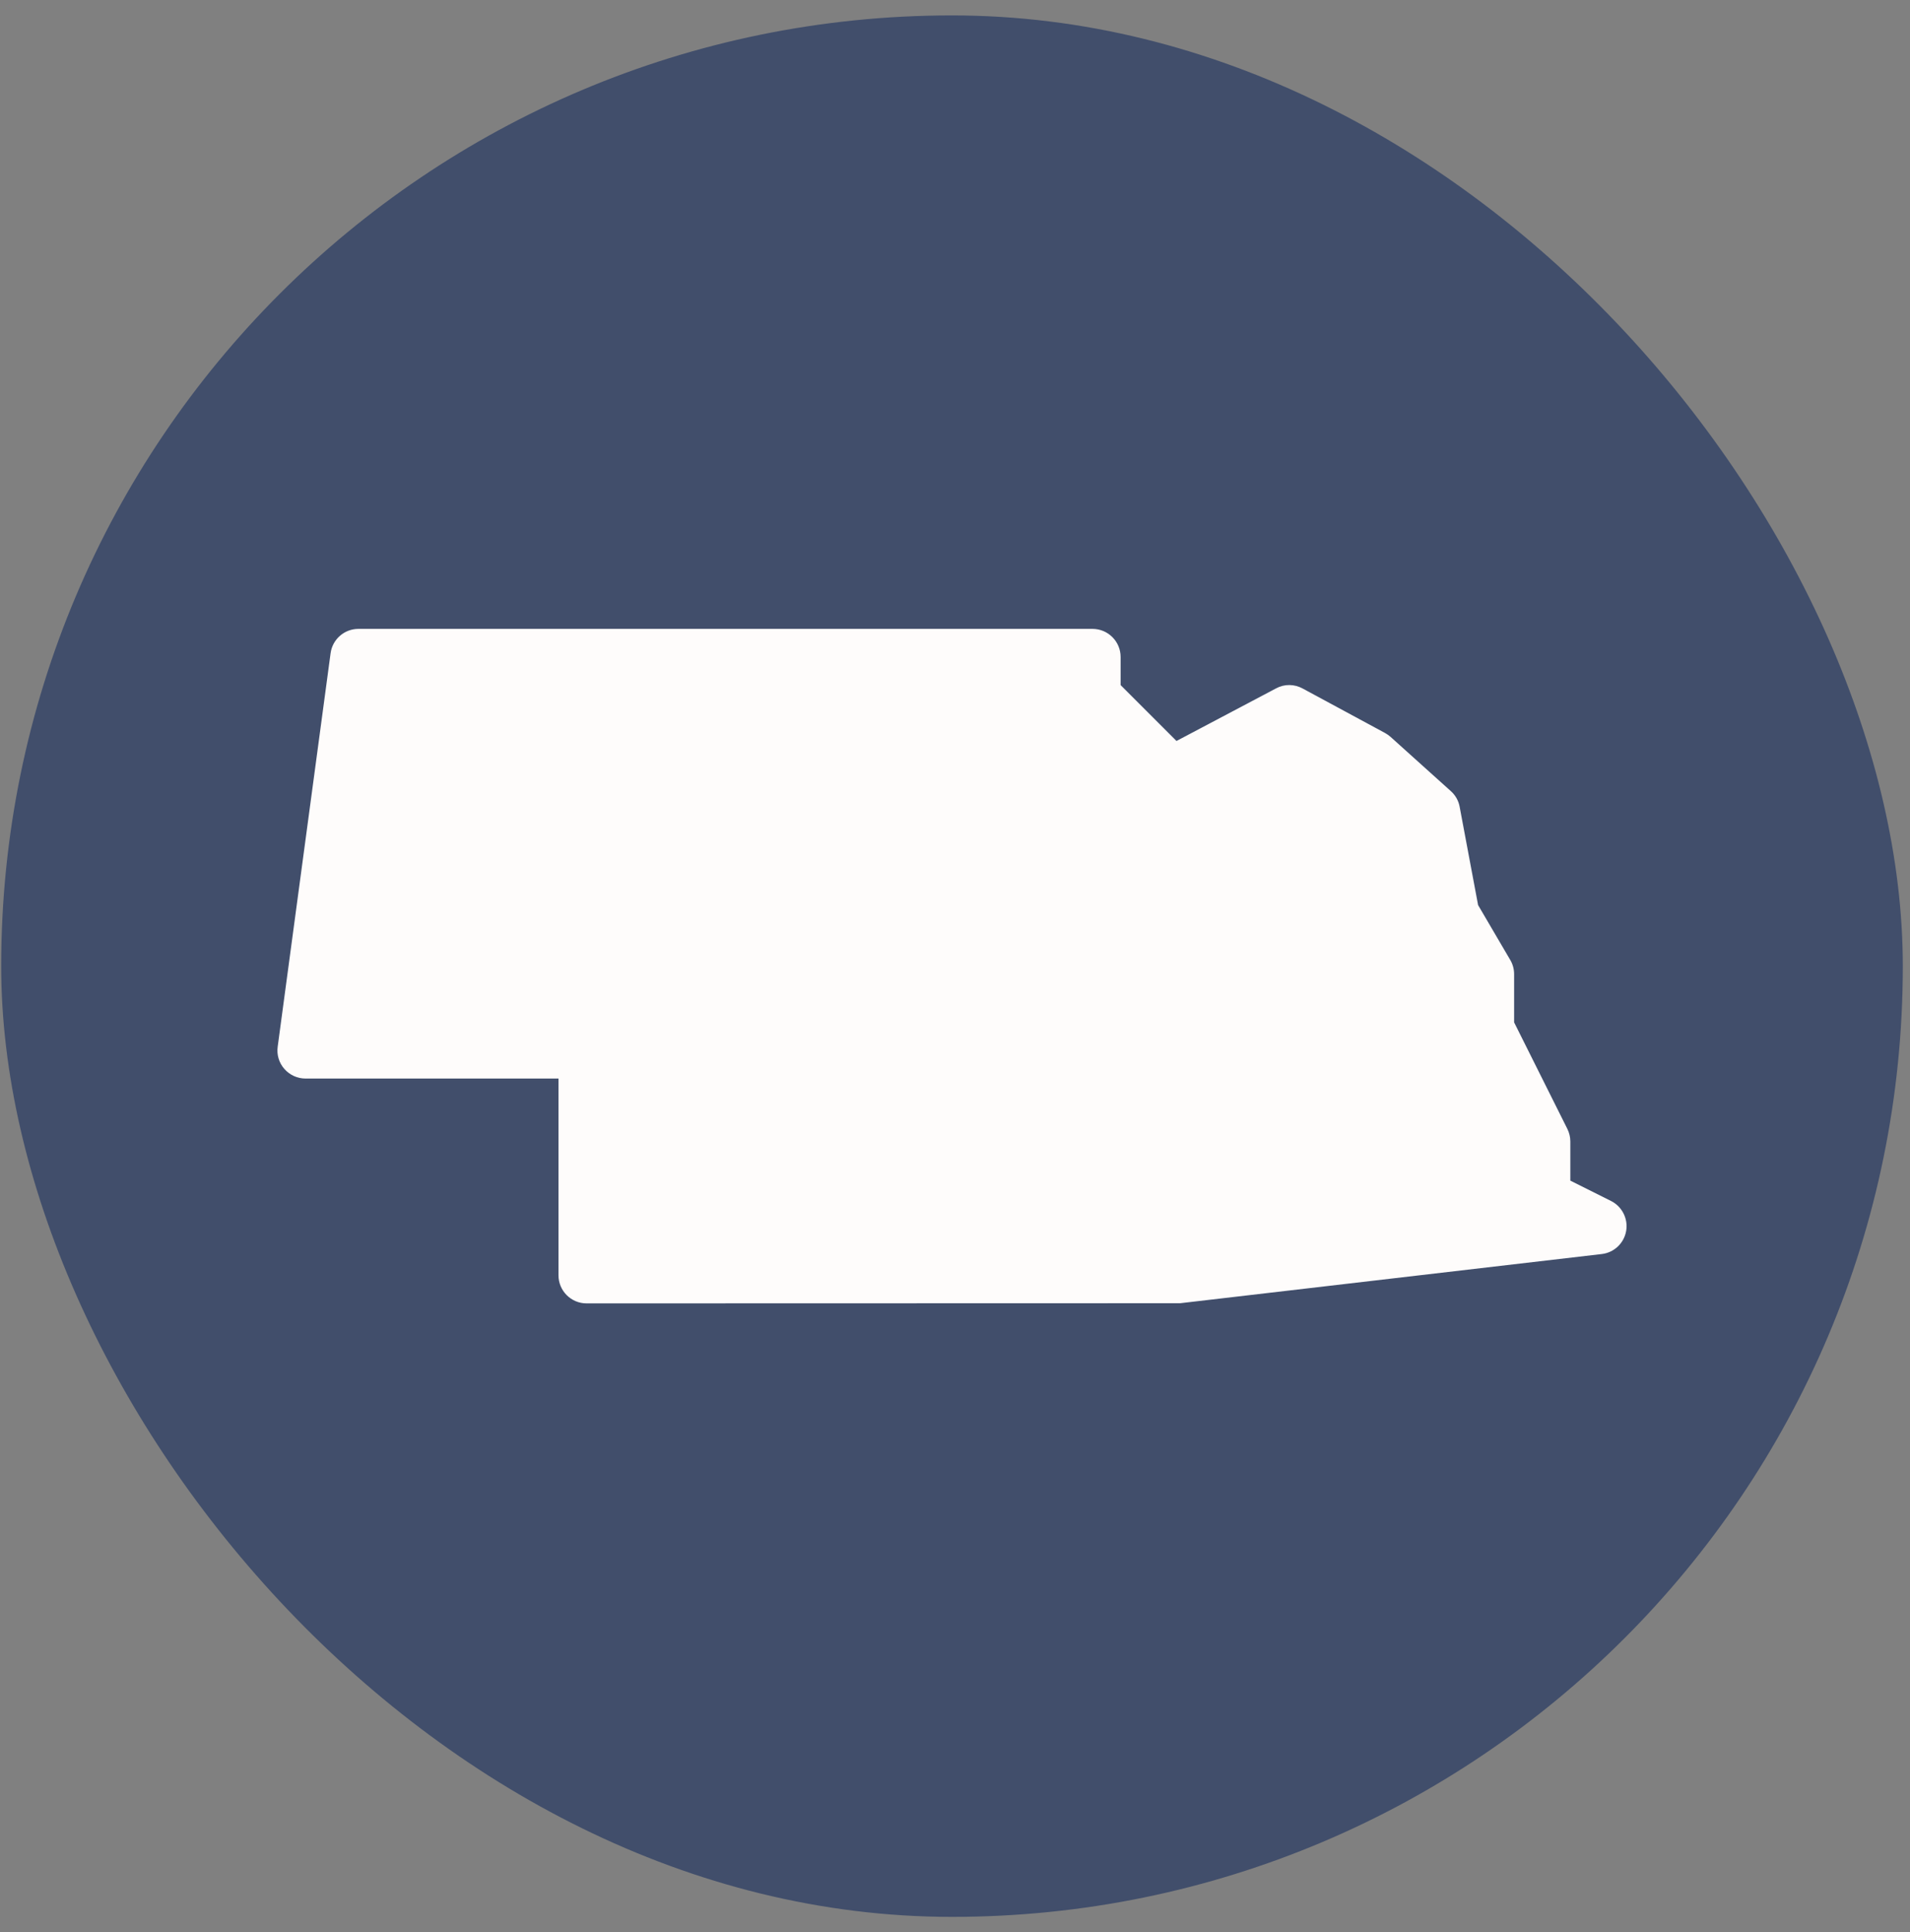
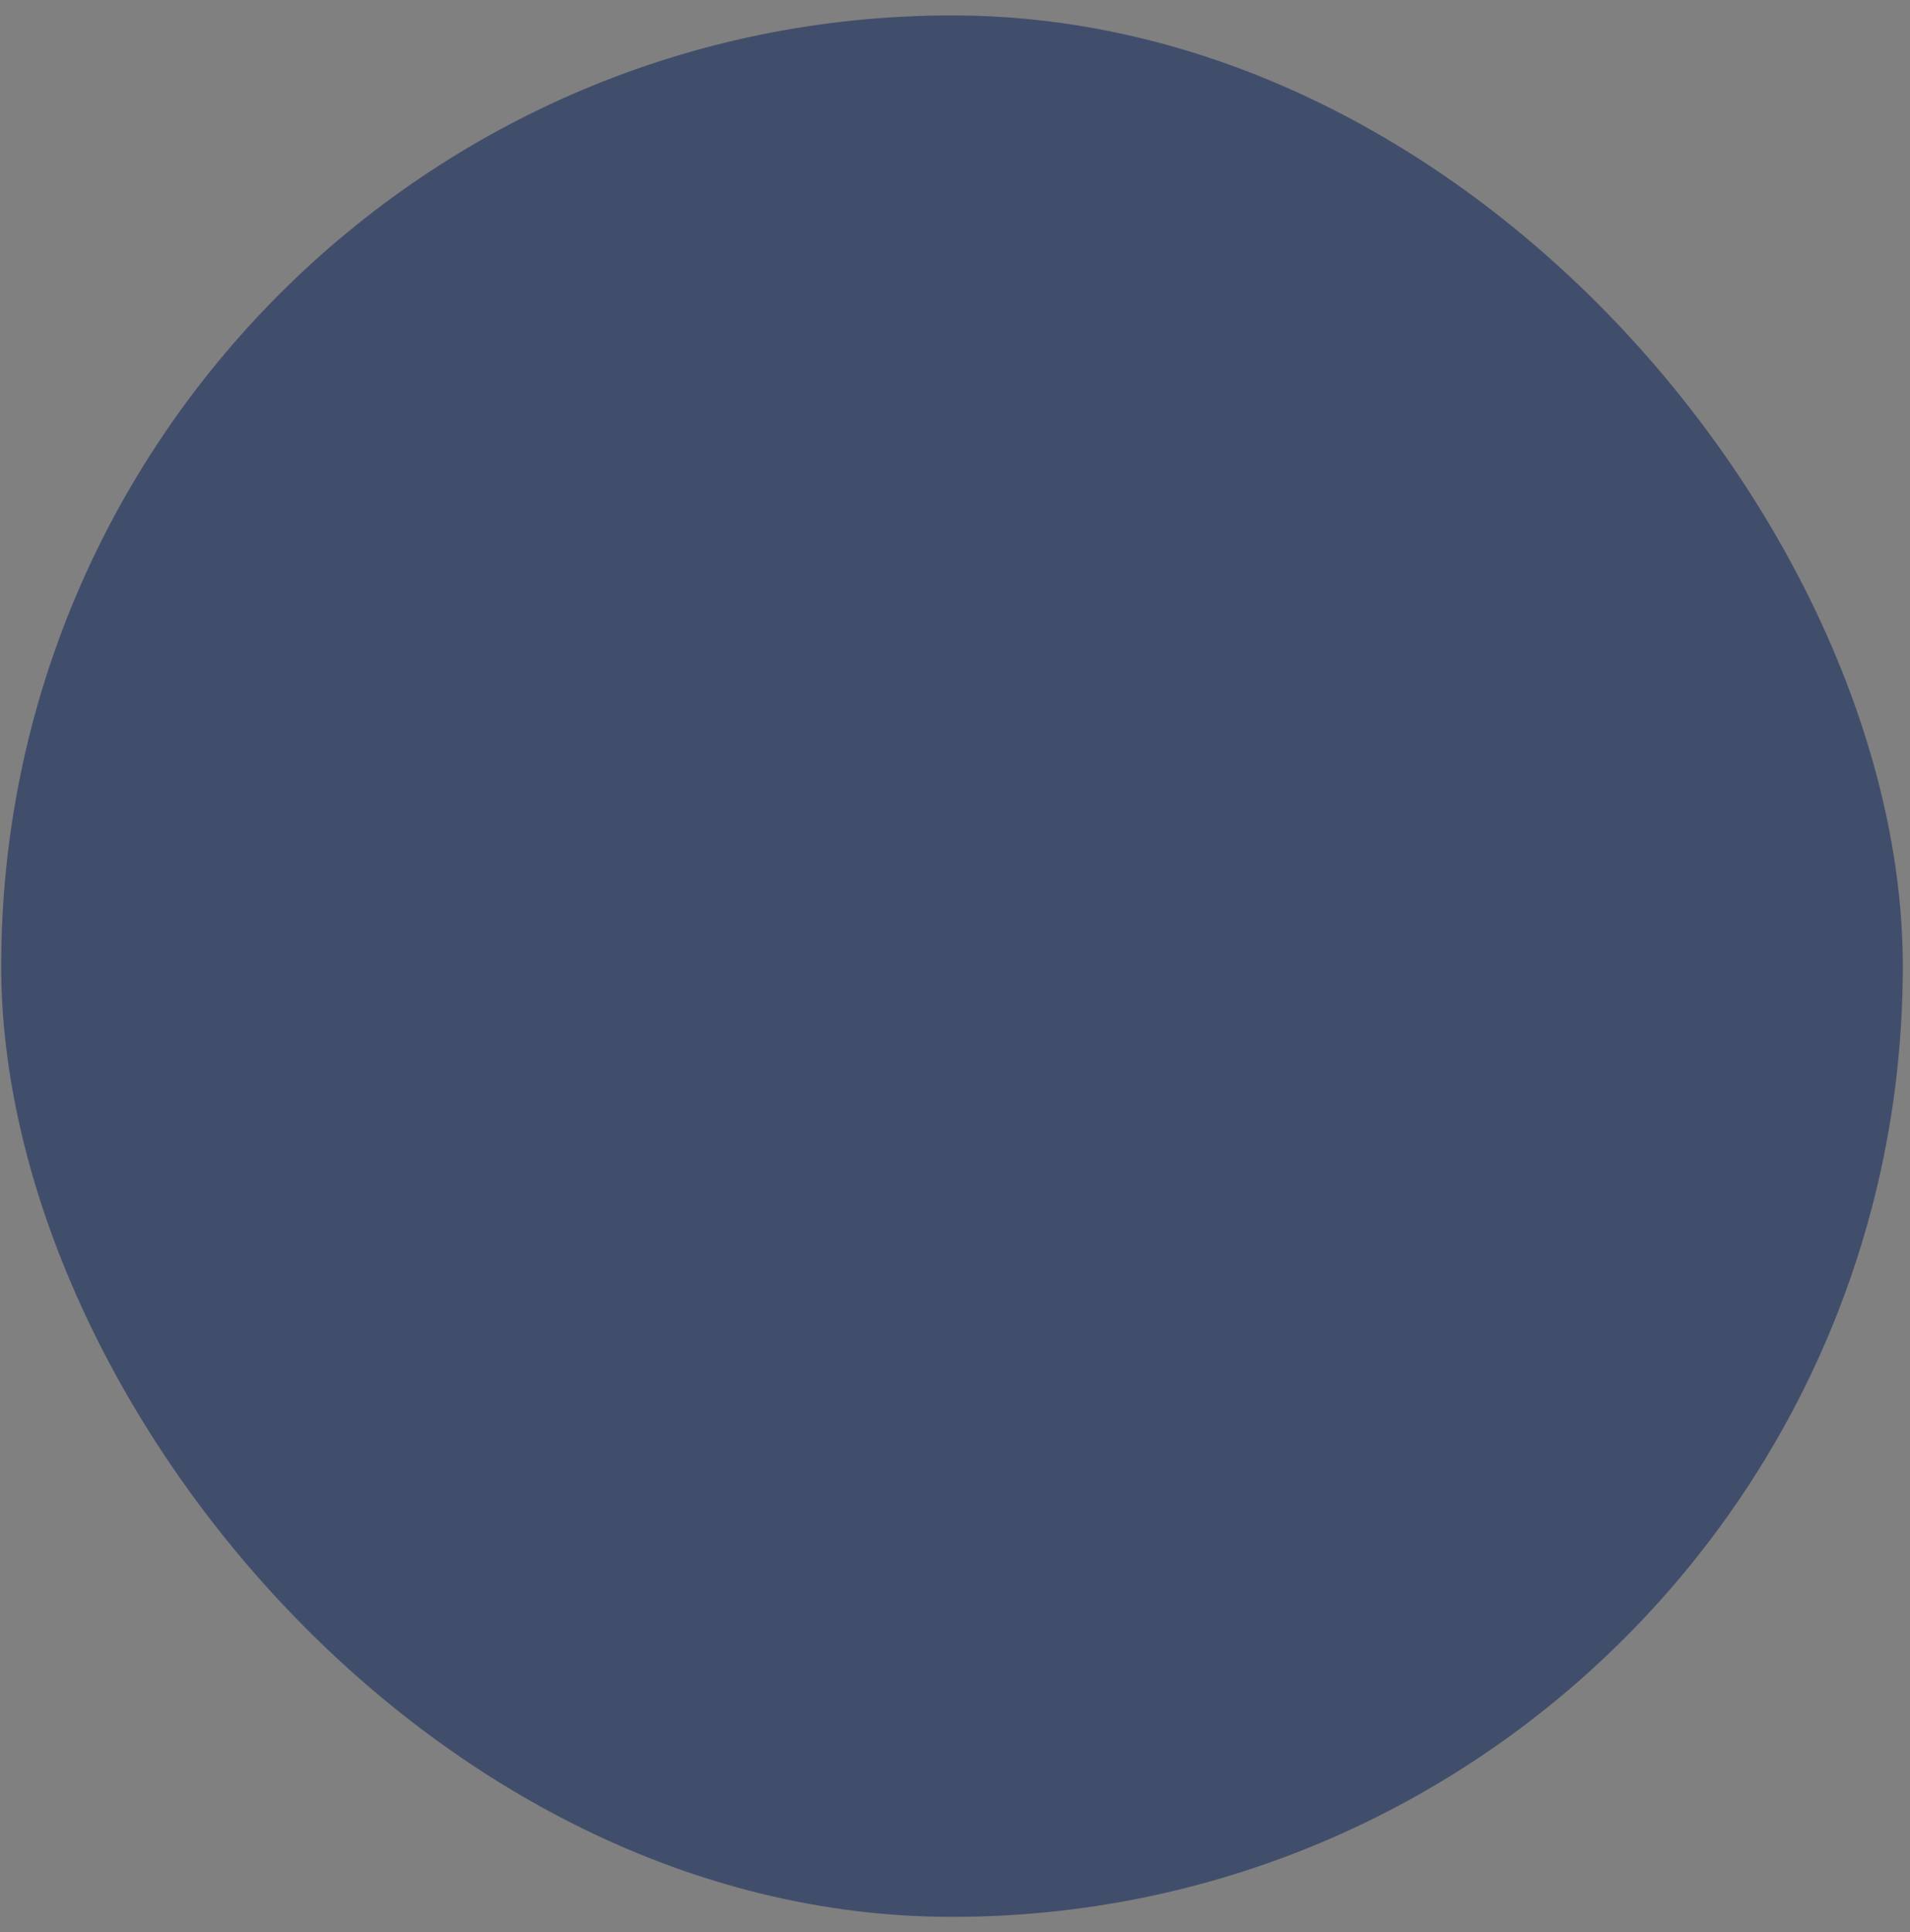
<svg xmlns="http://www.w3.org/2000/svg" width="85" height="86" viewBox="0 0 85 86" fill="none">
  <rect x="0" y="0" width="85" height="86" fill="#808080" stroke="none" />
  <rect x="0.053" y="0.686" width="84.627" height="84.627" rx="42.314" fill="#414E6B" />
-   <path d="M26.105 58.009C25.414 58.009 24.854 57.449 24.854 56.758V48.002H13.597C13.234 48.002 12.894 47.845 12.656 47.575C12.416 47.304 12.308 46.942 12.358 46.584L14.712 29.073C14.795 28.452 15.325 27.989 15.951 27.989H48.62C49.31 27.989 49.87 28.55 49.87 29.24V30.491L52.357 32.978L56.79 30.636C57.158 30.436 57.601 30.441 57.968 30.641L61.636 32.622C61.723 32.67 61.803 32.727 61.879 32.792L64.565 35.209C64.77 35.392 64.91 35.637 64.958 35.907L65.779 40.282L67.21 42.724C67.325 42.917 67.382 43.137 67.382 43.359V45.501L69.751 50.242C69.836 50.414 69.884 50.607 69.884 50.799V52.545L71.695 53.451C72.188 53.699 72.463 54.242 72.368 54.787C72.273 55.332 71.83 55.75 71.28 55.813L52.517 58.002L26.105 58.009Z" fill="#FEFCFB" />
</svg>